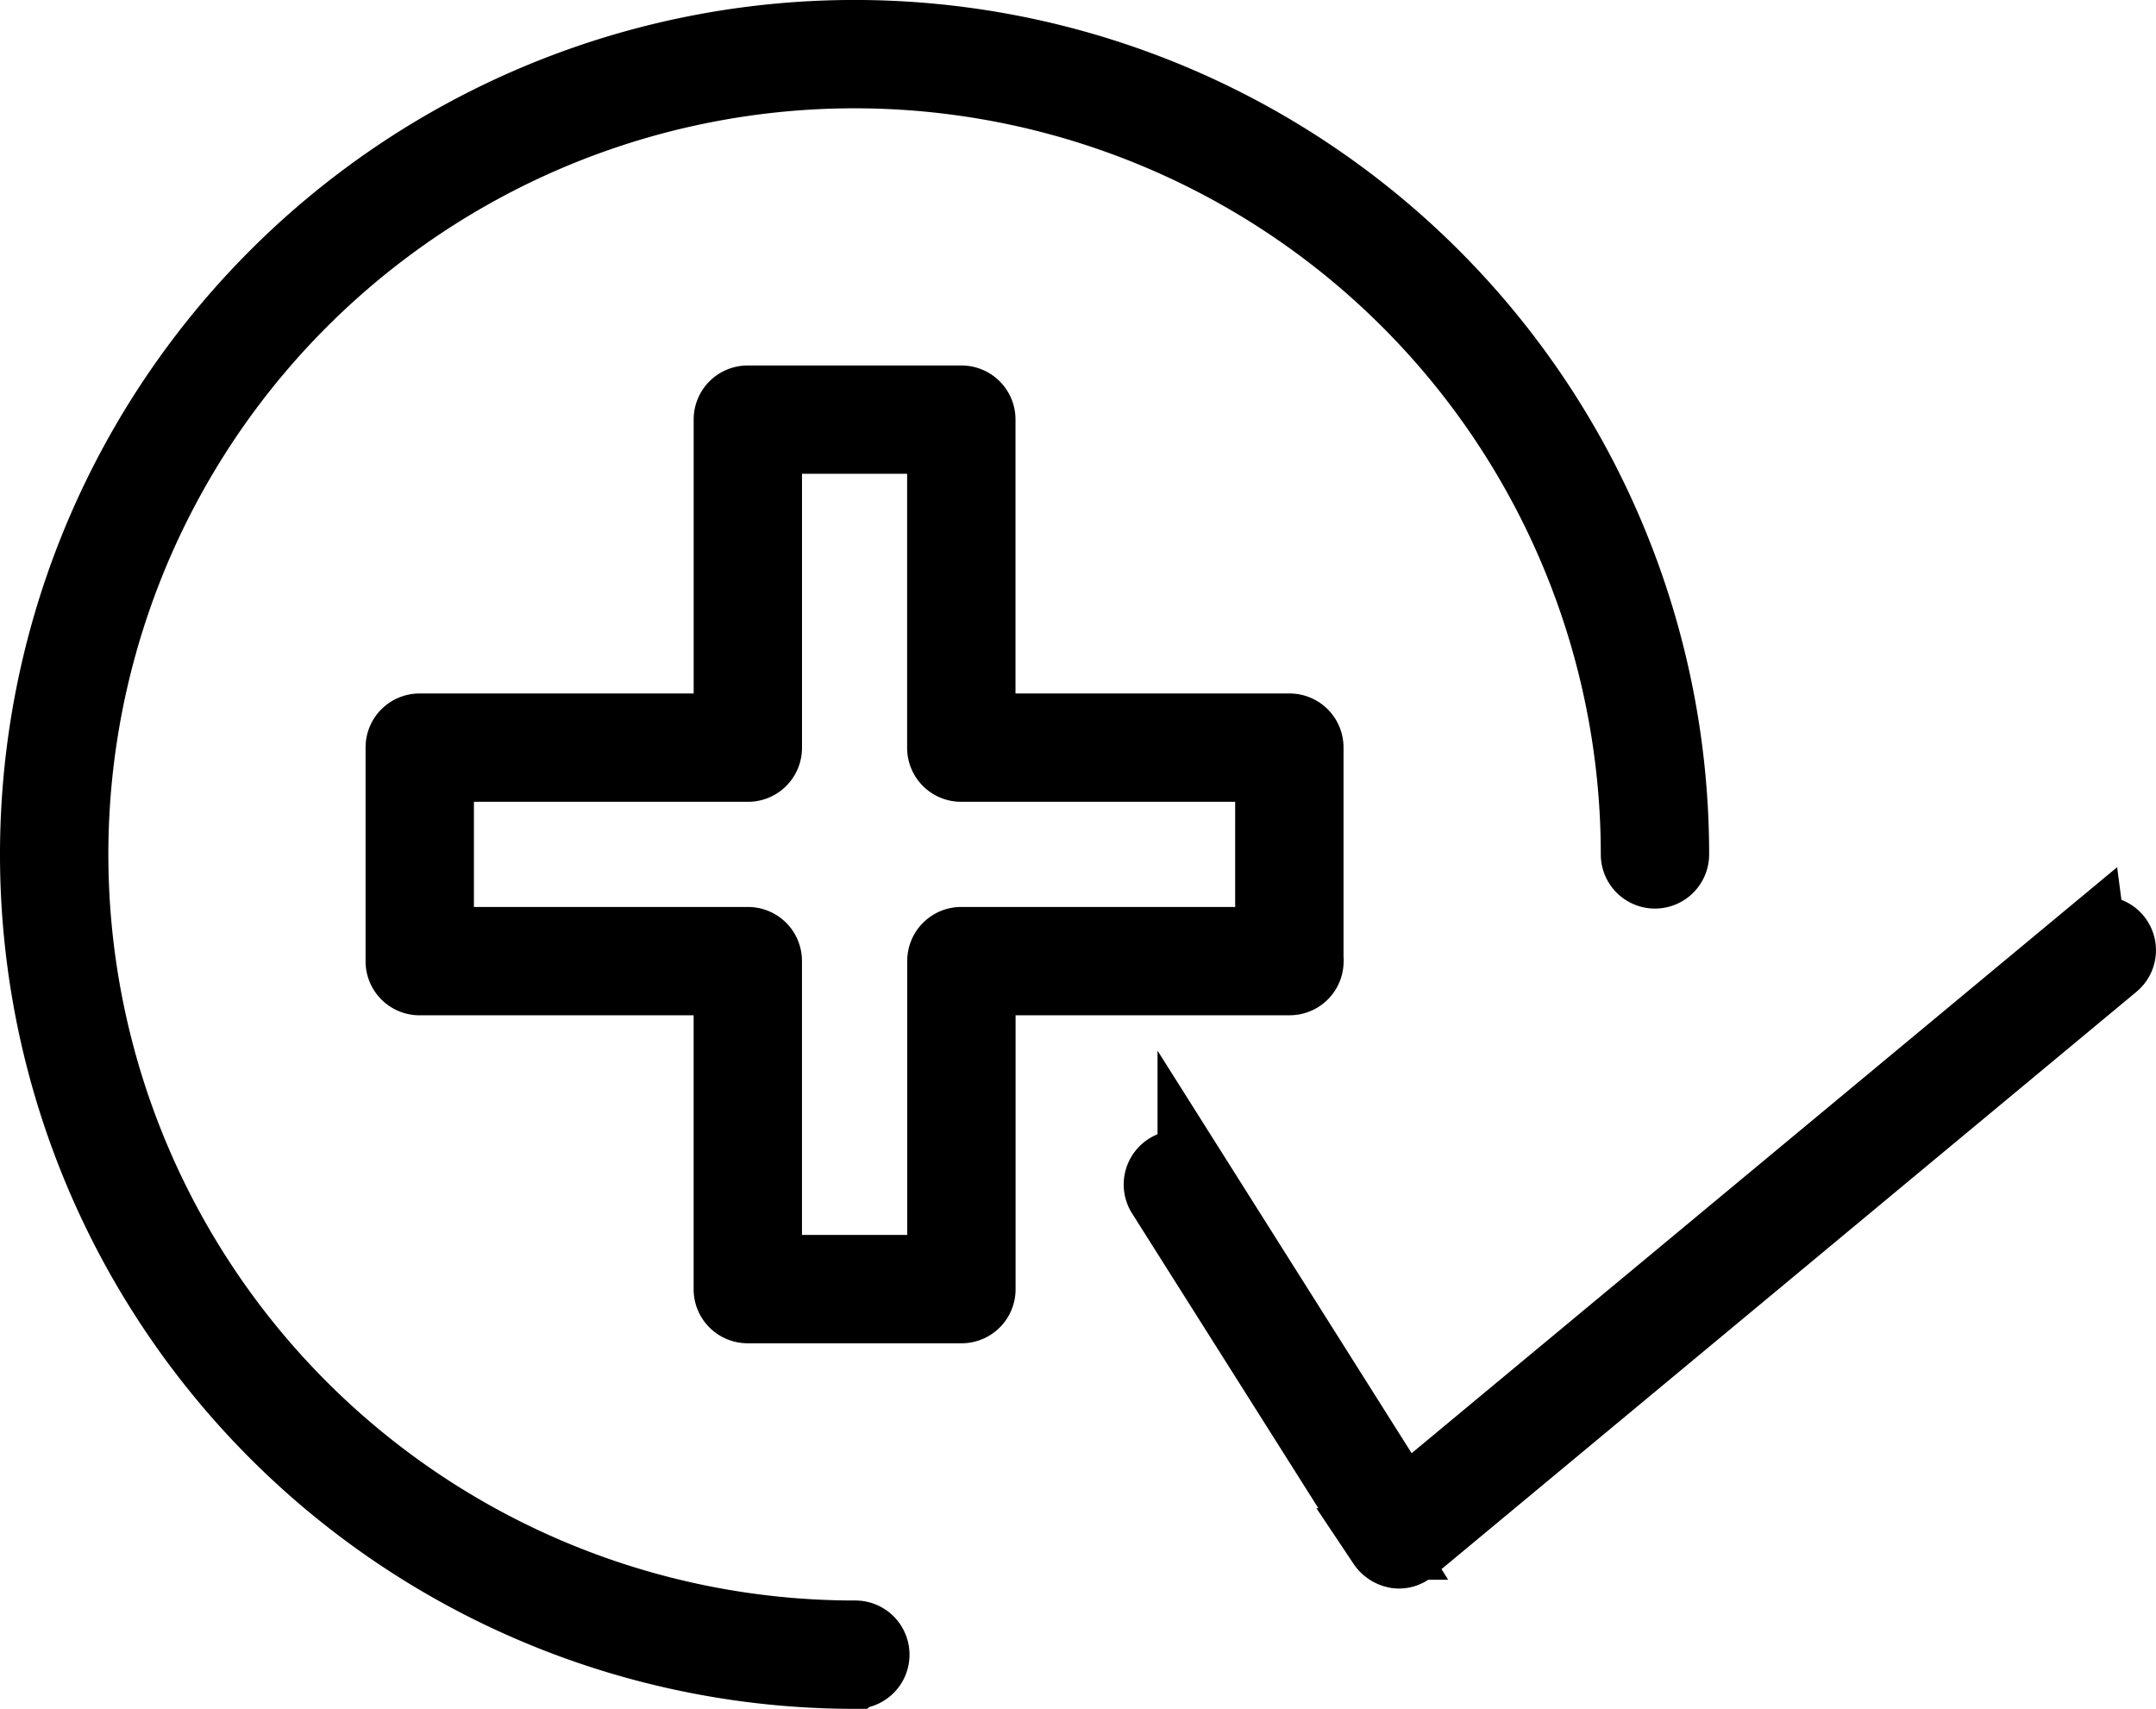
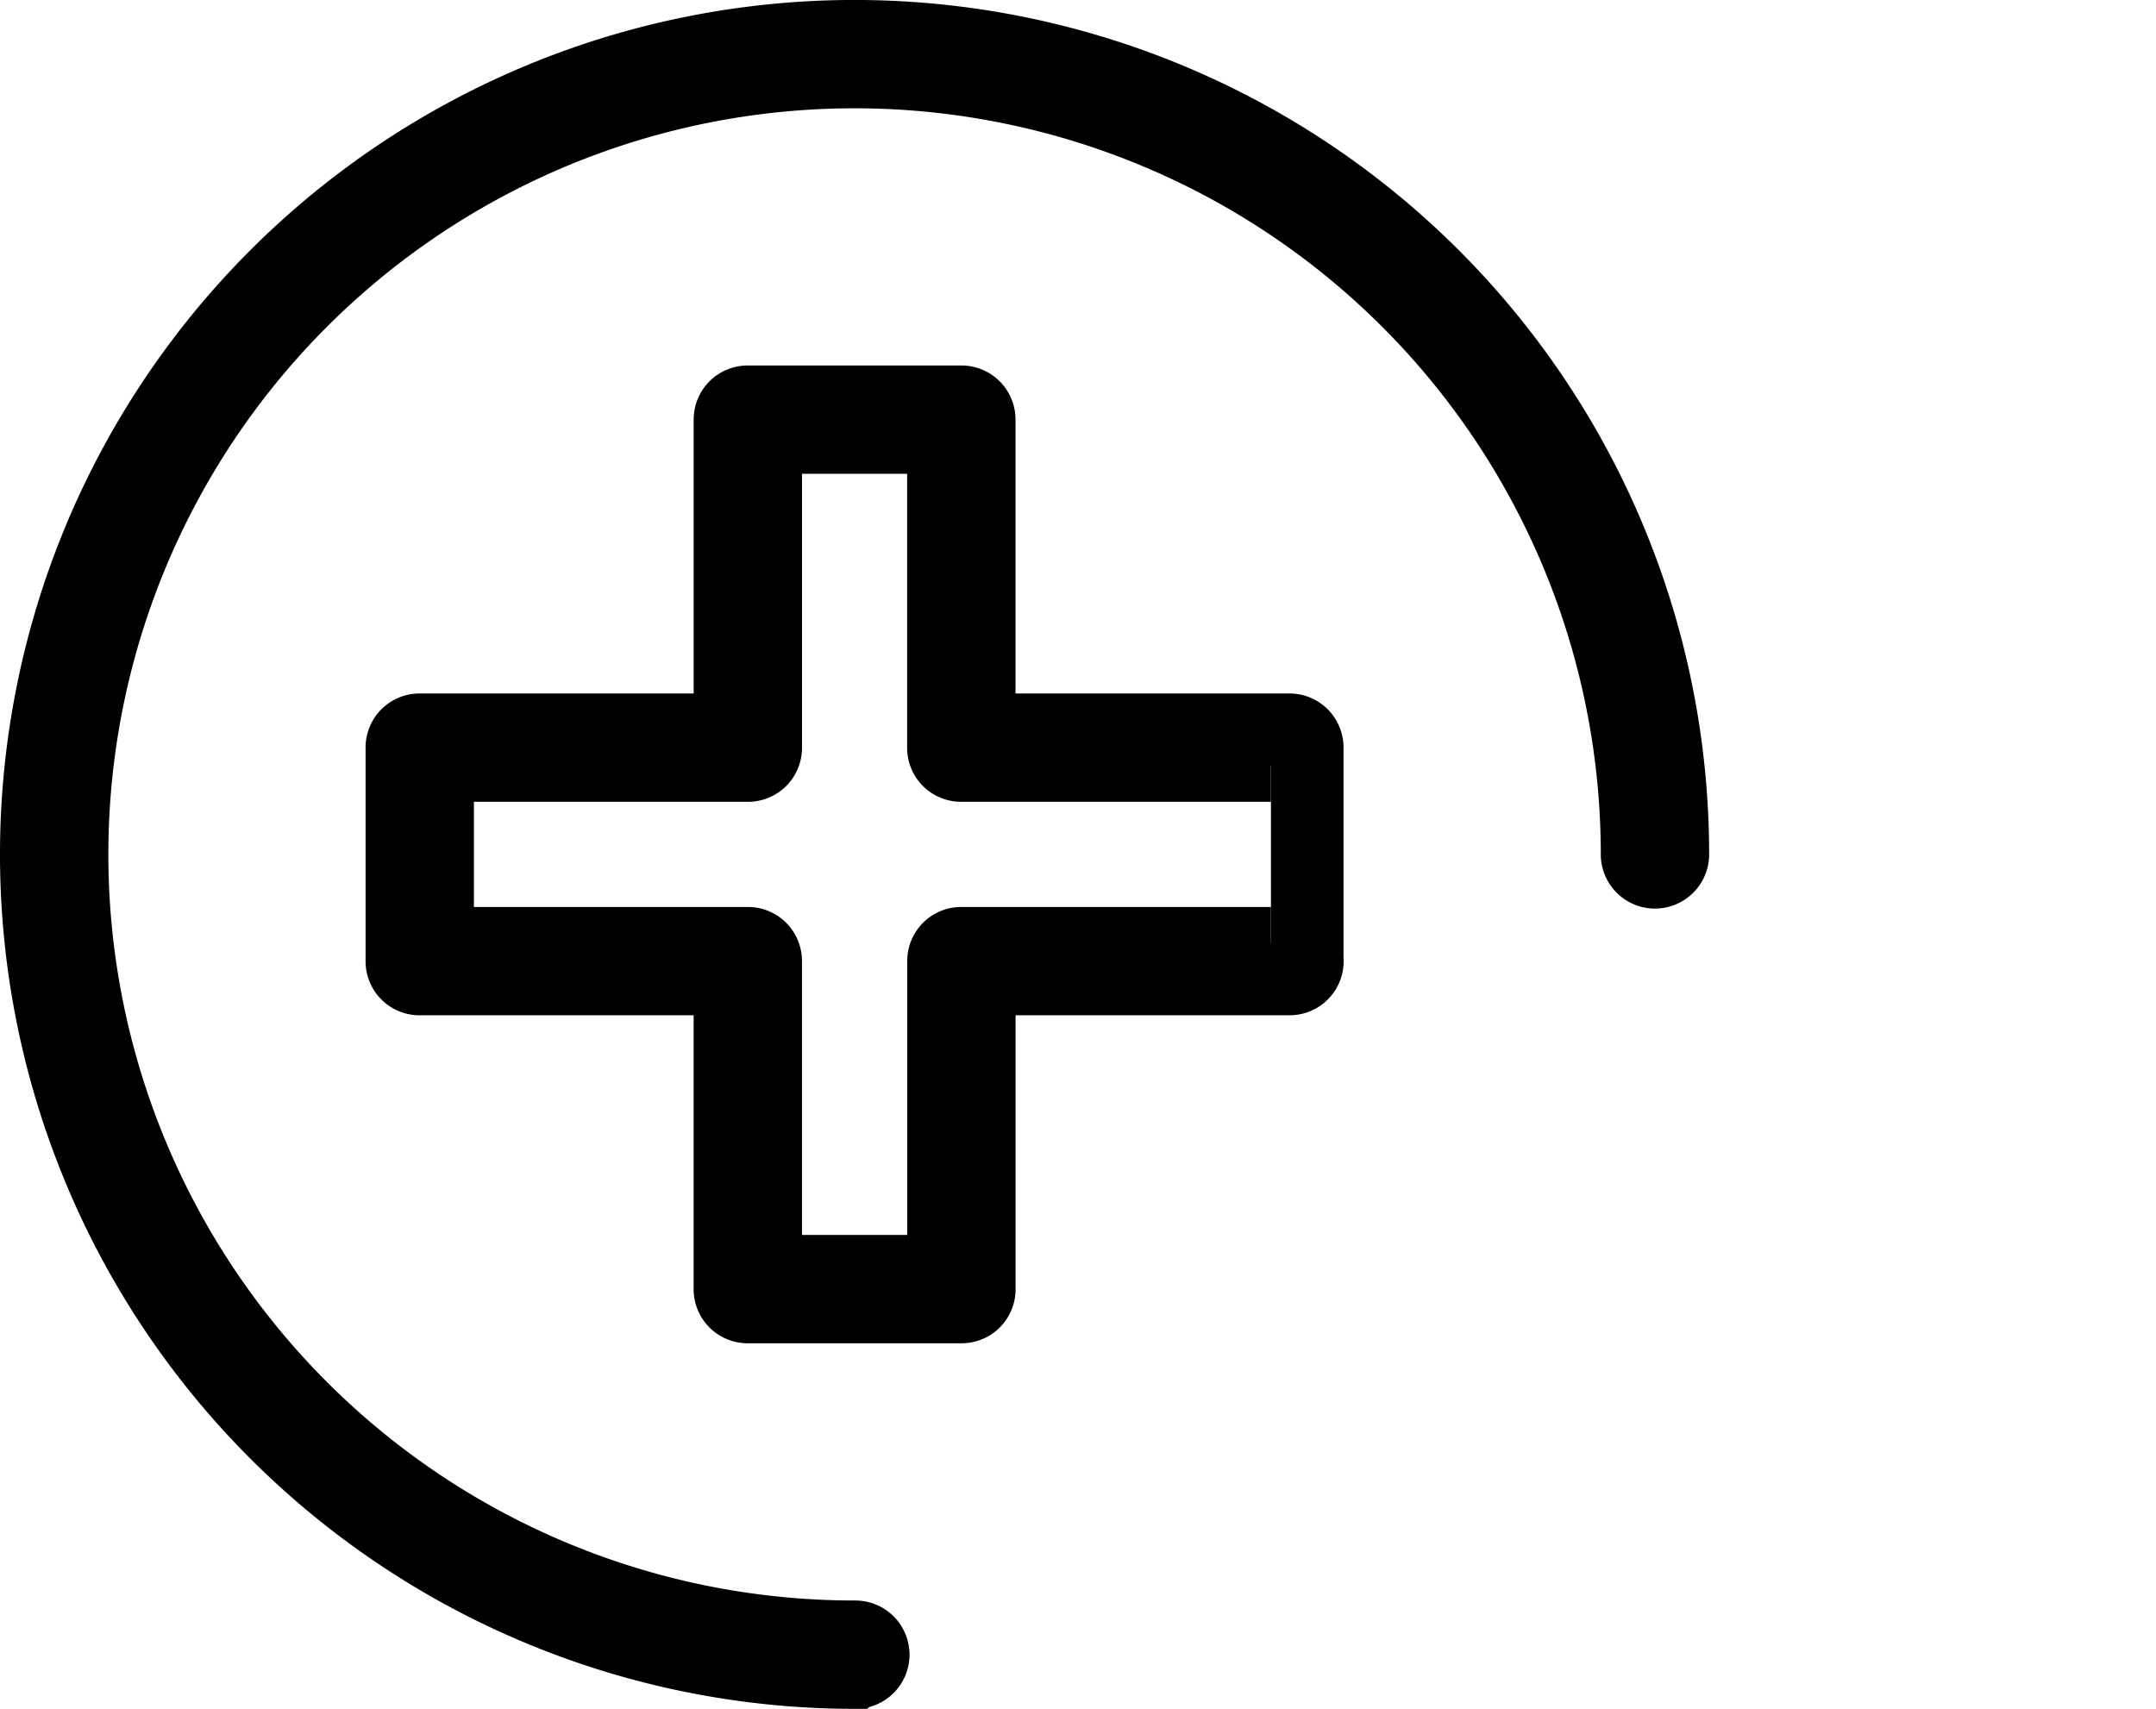
<svg xmlns="http://www.w3.org/2000/svg" width="135.621" height="107.512" viewBox="0 0 135.621 107.512">
  <g id="Group_157" data-name="Group 157" transform="translate(2.25 2.25)">
-     <path id="Path_472" data-name="Path 472" d="M656.887,319.544V306.112a1.146,1.146,0,0,0-1.134-1.158h-19.5V285.478a1.146,1.146,0,0,0-1.134-1.158H621.666a1.147,1.147,0,0,0-1.158,1.134v19.5H601.029a1.147,1.147,0,0,0-1.159,1.134v13.455a1.147,1.147,0,0,0,1.136,1.159h19.5v19.476a1.146,1.146,0,0,0,1.134,1.158H635.1a1.145,1.145,0,0,0,1.158-1.134.147.147,0,0,0,0-.024V320.7h19.474a1.146,1.146,0,0,0,1.161-1.134A.18.18,0,0,0,656.887,319.544Zm-2.315-1.158H635.1a1.147,1.147,0,0,0-1.158,1.134v19.5H622.821V319.544a1.147,1.147,0,0,0-1.136-1.158h-19.5V307.27h19.479a1.146,1.146,0,0,0,1.159-1.135.13.13,0,0,0,0-.023V286.633h11.113v19.479a1.146,1.146,0,0,0,1.134,1.158h19.5Z" transform="translate(-576.874 -261.325)" stroke="#000" stroke-width="4.5" />
+     <path id="Path_472" data-name="Path 472" d="M656.887,319.544V306.112a1.146,1.146,0,0,0-1.134-1.158h-19.5V285.478a1.146,1.146,0,0,0-1.134-1.158H621.666a1.147,1.147,0,0,0-1.158,1.134v19.5H601.029a1.147,1.147,0,0,0-1.159,1.134v13.455a1.147,1.147,0,0,0,1.136,1.159h19.5v19.476a1.146,1.146,0,0,0,1.134,1.158H635.1a1.145,1.145,0,0,0,1.158-1.134.147.147,0,0,0,0-.024V320.7h19.474a1.146,1.146,0,0,0,1.161-1.134A.18.18,0,0,0,656.887,319.544Zm-2.315-1.158H635.1a1.147,1.147,0,0,0-1.158,1.134v19.5H622.821V319.544a1.147,1.147,0,0,0-1.136-1.158h-19.5V307.27h19.479a1.146,1.146,0,0,0,1.159-1.135.13.13,0,0,0,0-.023V286.633h11.113v19.479a1.146,1.146,0,0,0,1.134,1.158h19.5" transform="translate(-576.874 -261.325)" stroke="#000" stroke-width="4.5" />
    <path id="Path_473" data-name="Path 473" d="M618.227,354.181a1.158,1.158,0,1,0,.057-2.315h-.057a49.19,49.19,0,1,1,49.189-49.19v0a1.158,1.158,0,0,0,2.316,0,51.506,51.506,0,1,0-51.506,51.506Z" transform="translate(-566.72 -251.172)" stroke="#000" stroke-width="4.5" />
-     <path id="Path_474" data-name="Path 474" d="M727.154,332.709l-43.214,35.9-13.2-20.913a1.16,1.16,0,0,0-1.968,1.227l13.918,22.027a1.256,1.256,0,0,0,.787.532c.069,0,.117.024.185.024a1.087,1.087,0,0,0,.741-.277l44.234-36.753a1.15,1.15,0,1,0-1.482-1.759h0Z" transform="translate(-597.927 -276.064)" stroke="#000" stroke-width="4.5" />
  </g>
</svg>